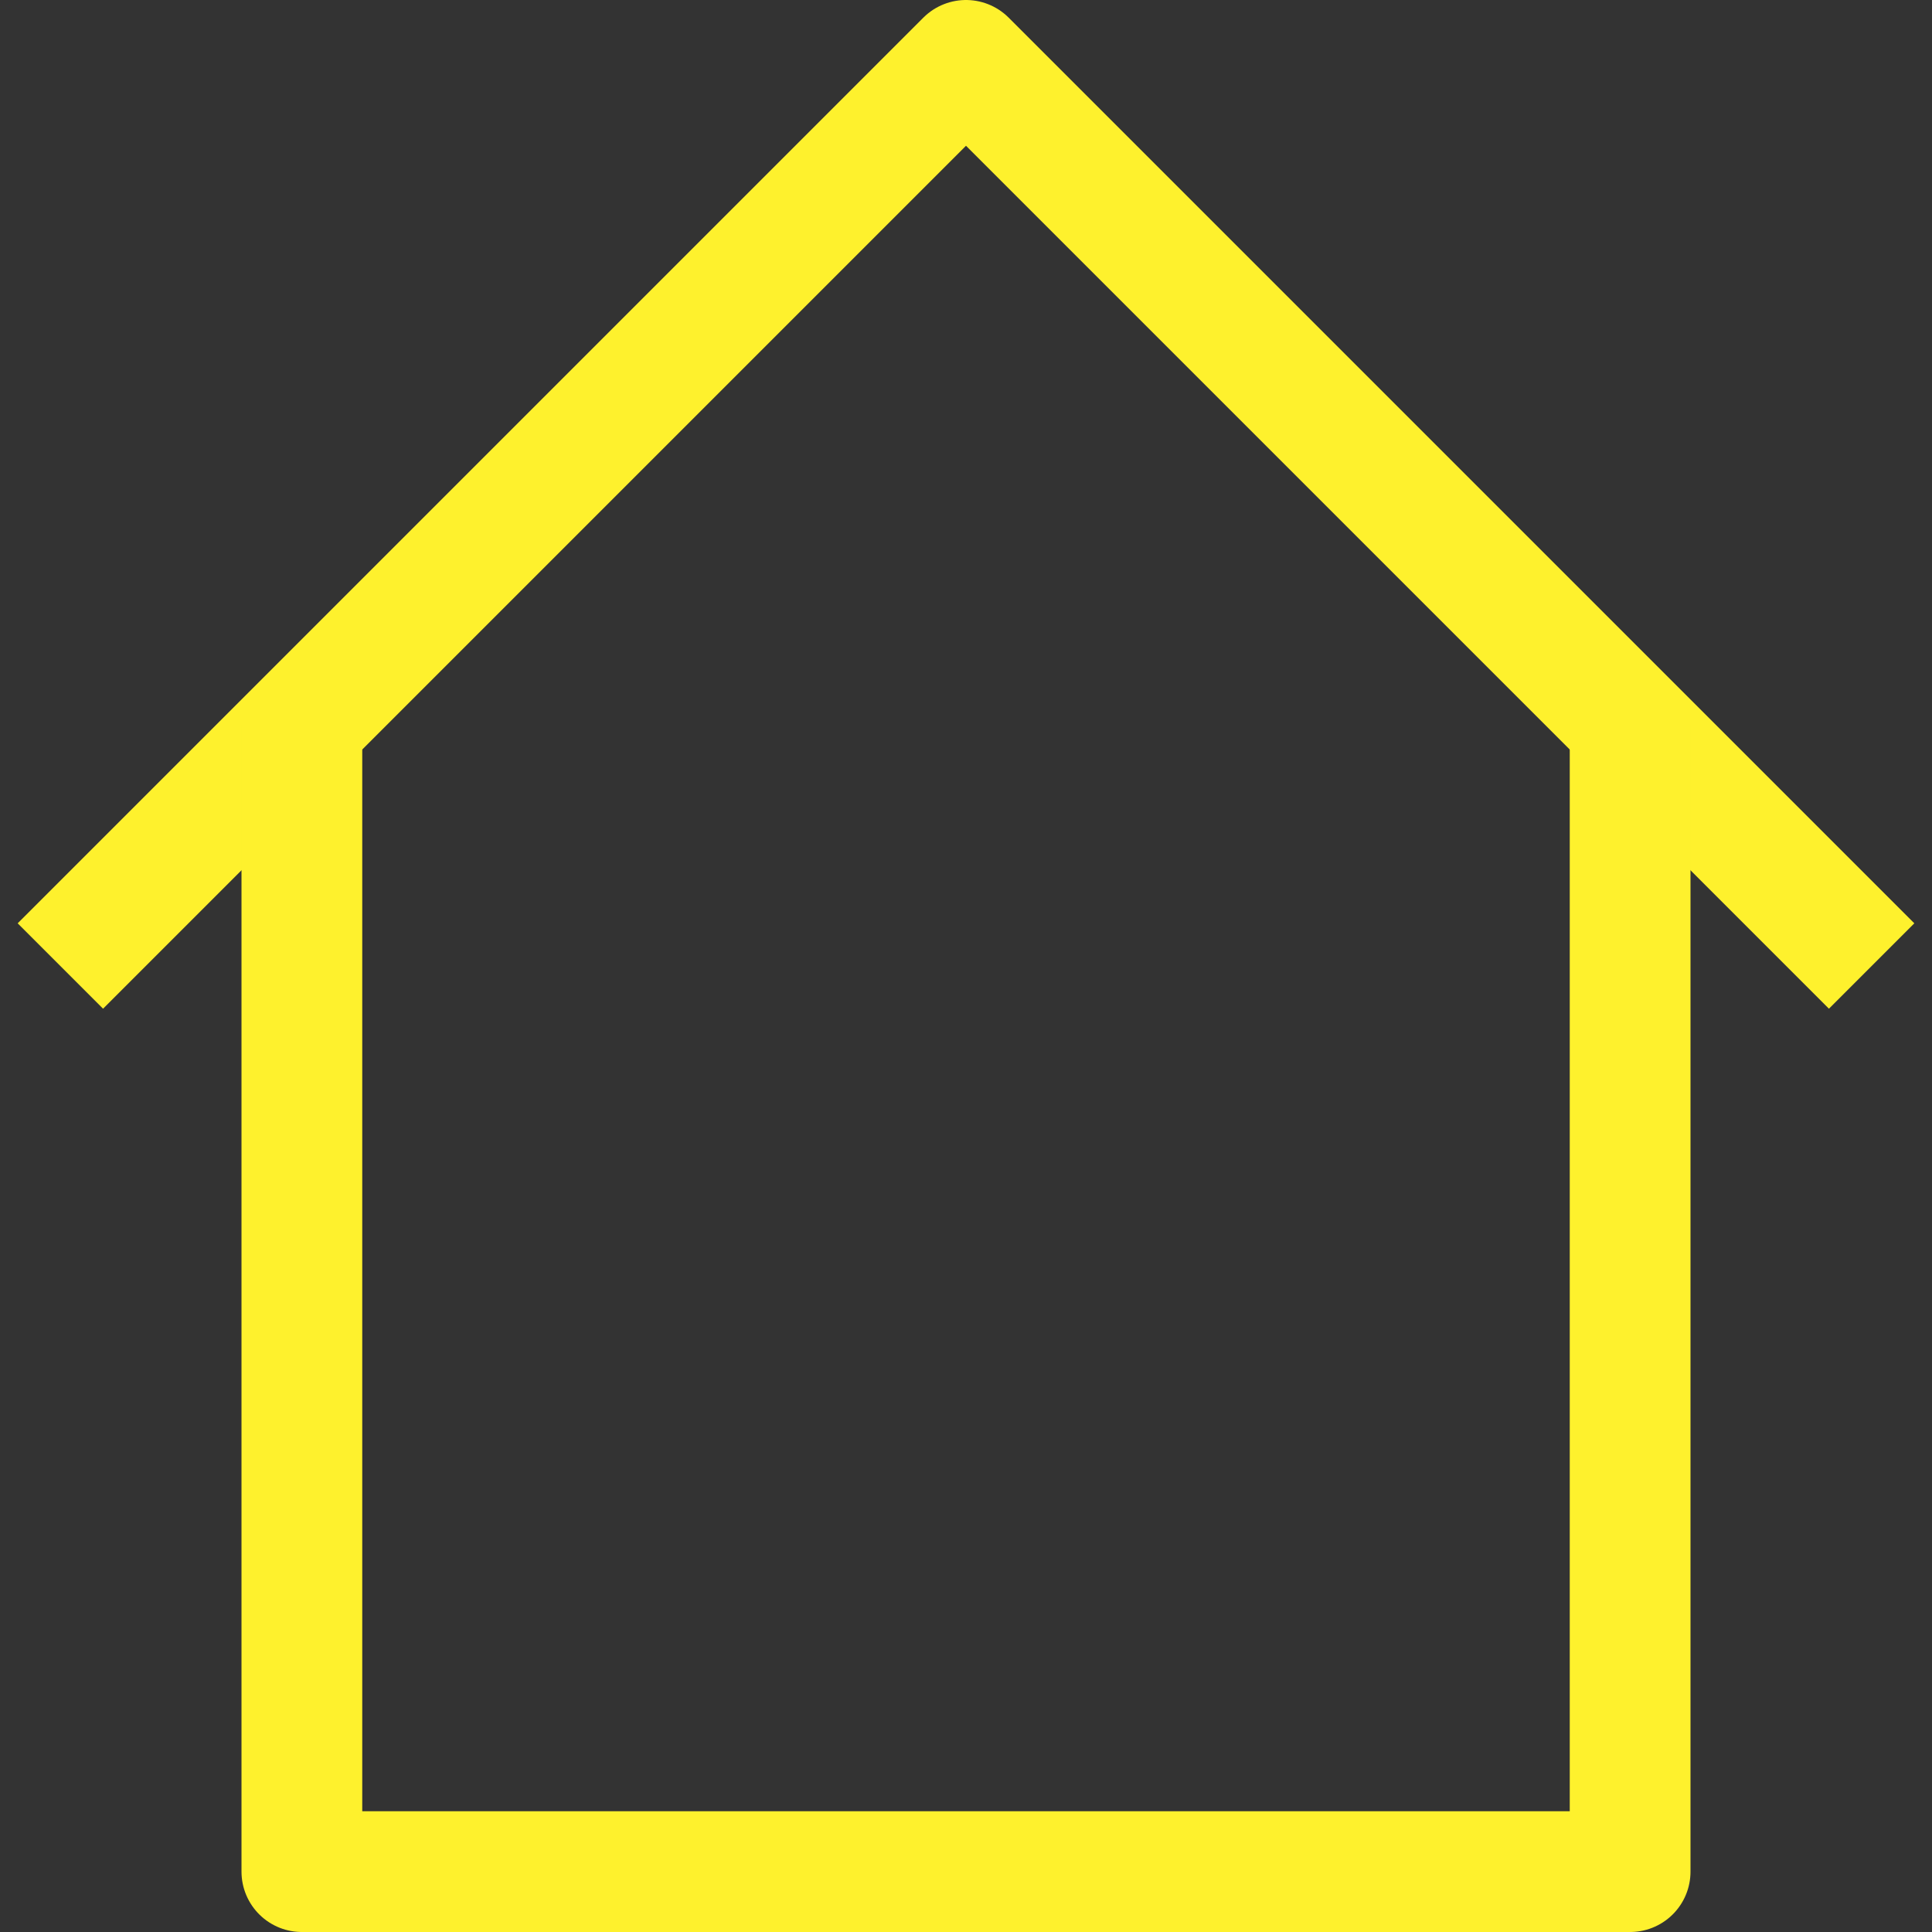
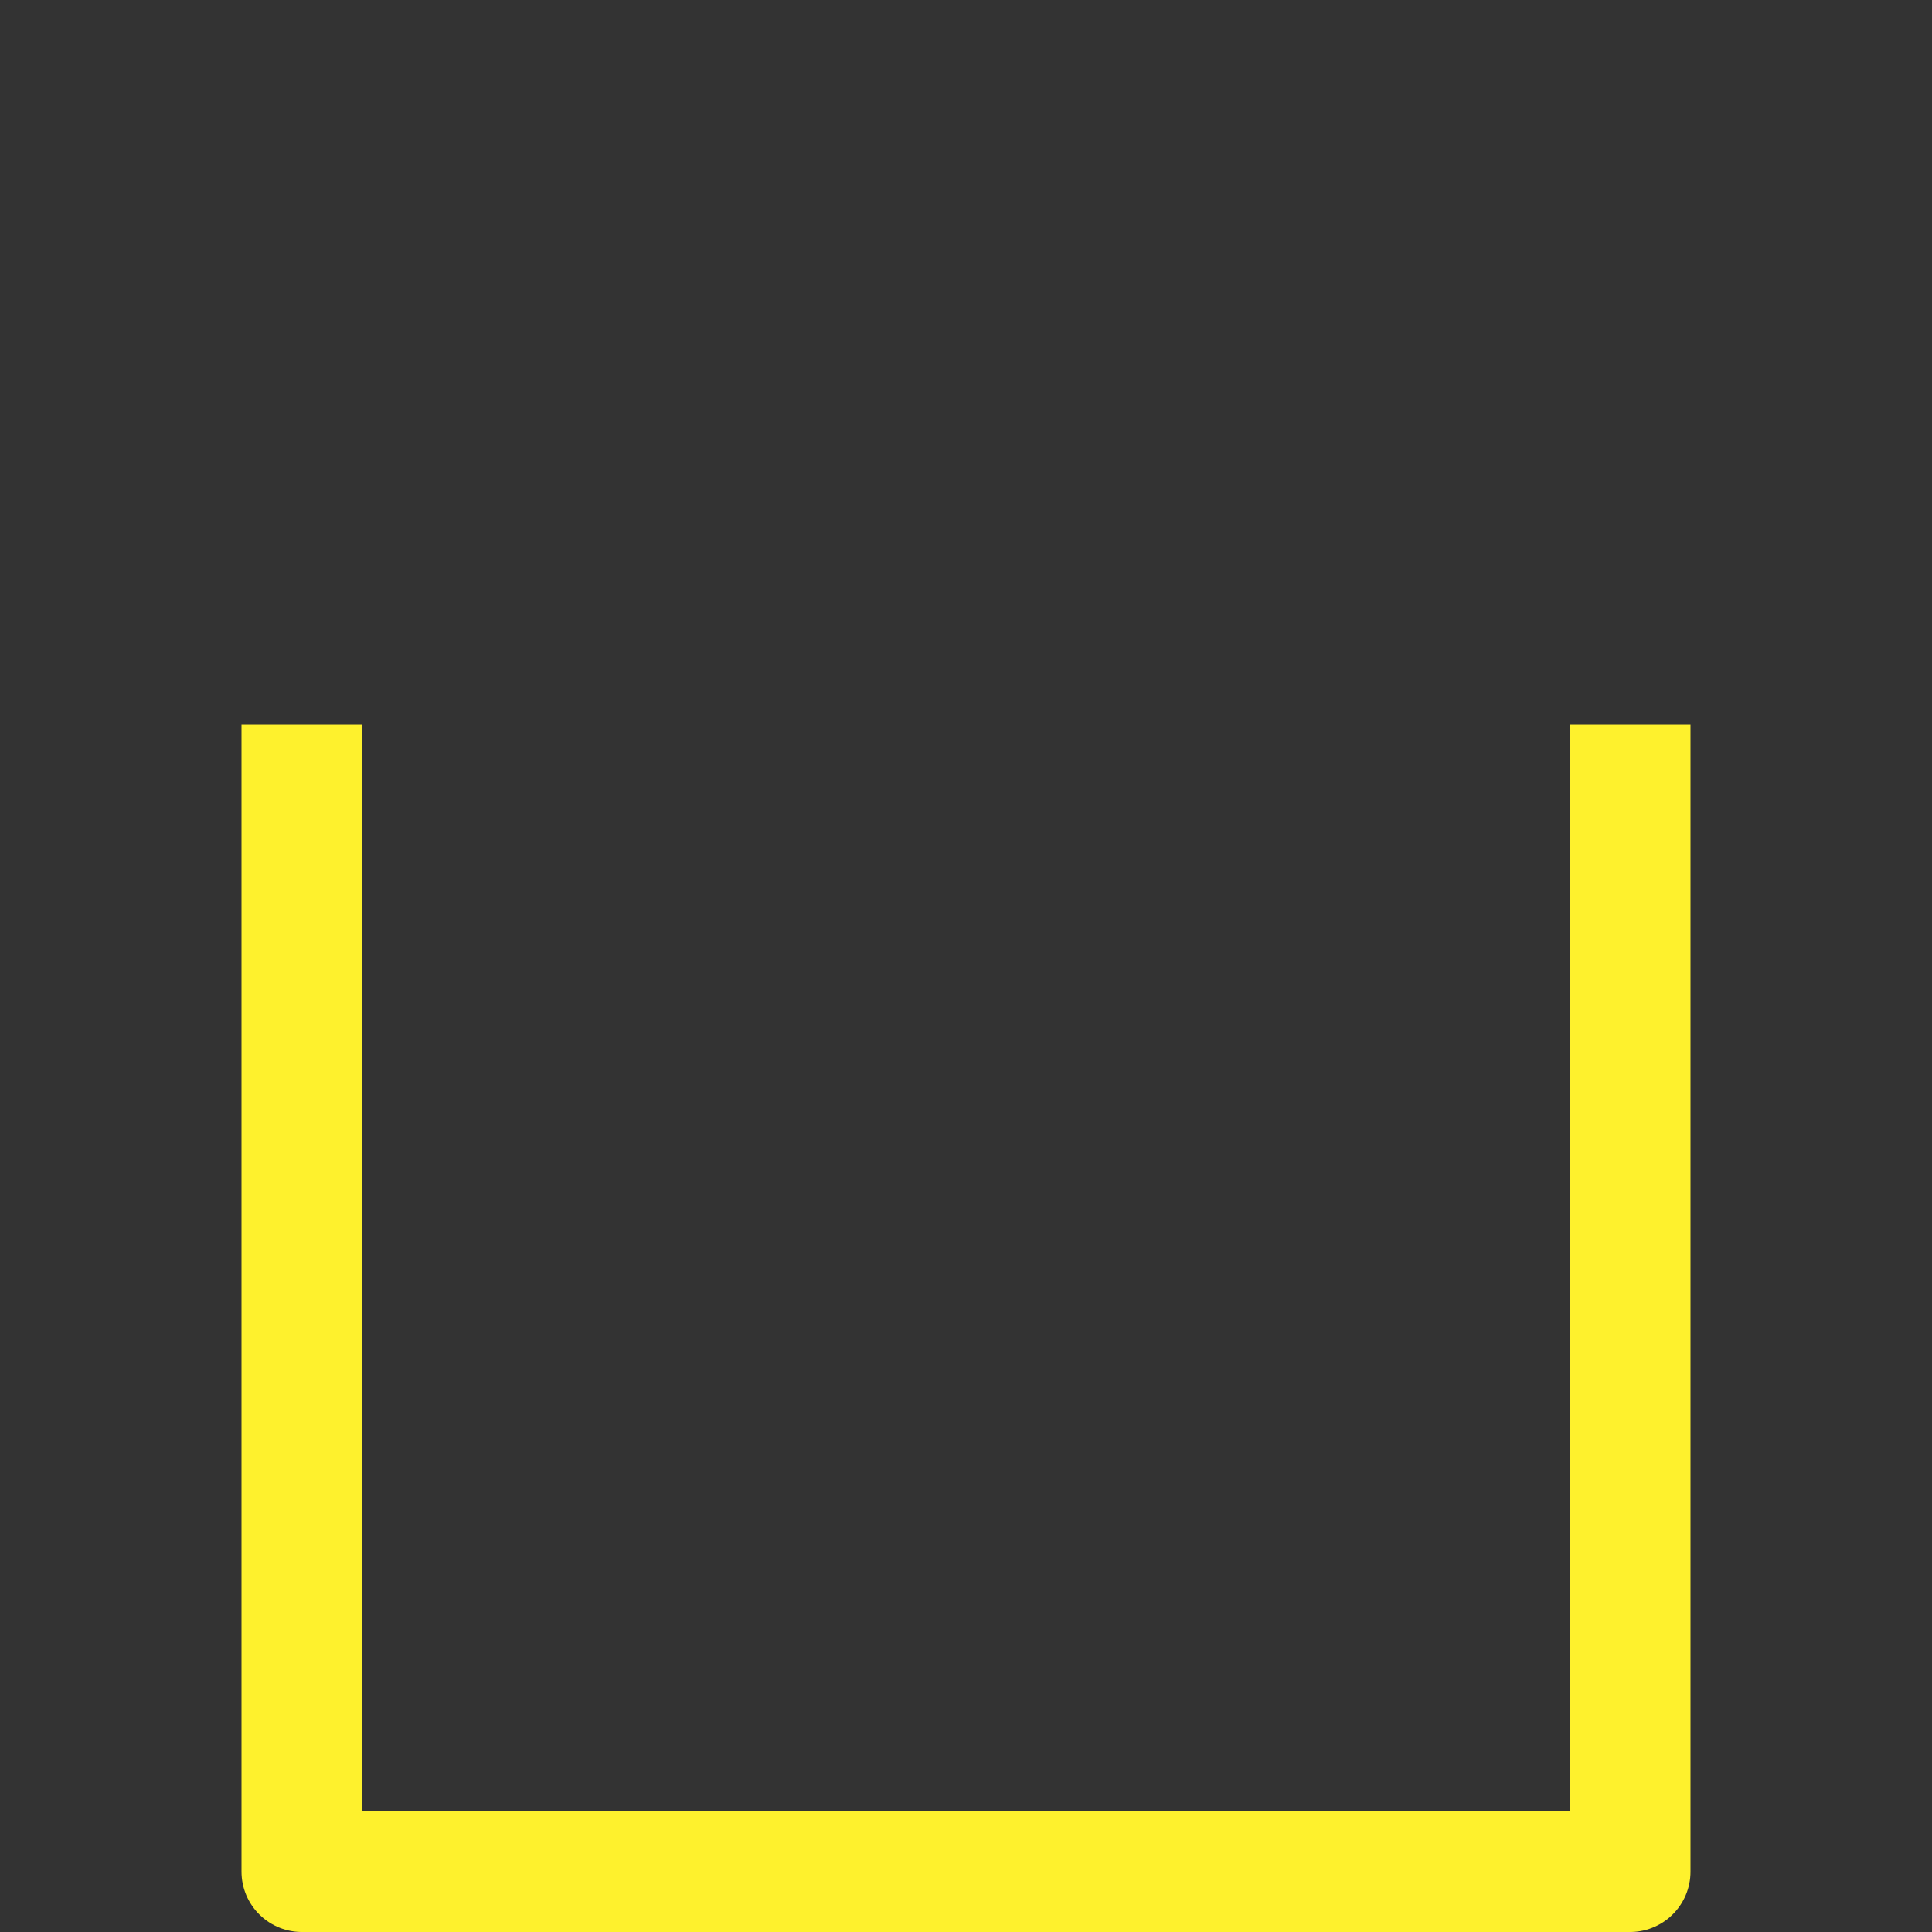
<svg xmlns="http://www.w3.org/2000/svg" viewBox="0 0 32 32">
  <rect x="0" y="0" width="32" height="32" fill="#333333" stroke="none" />
  <defs>
    <style>.cls-1{fill:none;stroke:#fef12d;stroke-linejoin:round;stroke-width:2px}</style>
  </defs>
  <g data-name="372-Home" id="_372-Home">
-     <polyline class="cls-1" points="1 16 16 1 31 16" />
    <polyline class="cls-1" points="27 12 27 31 5 31 5 12" />
  </g>
</svg>